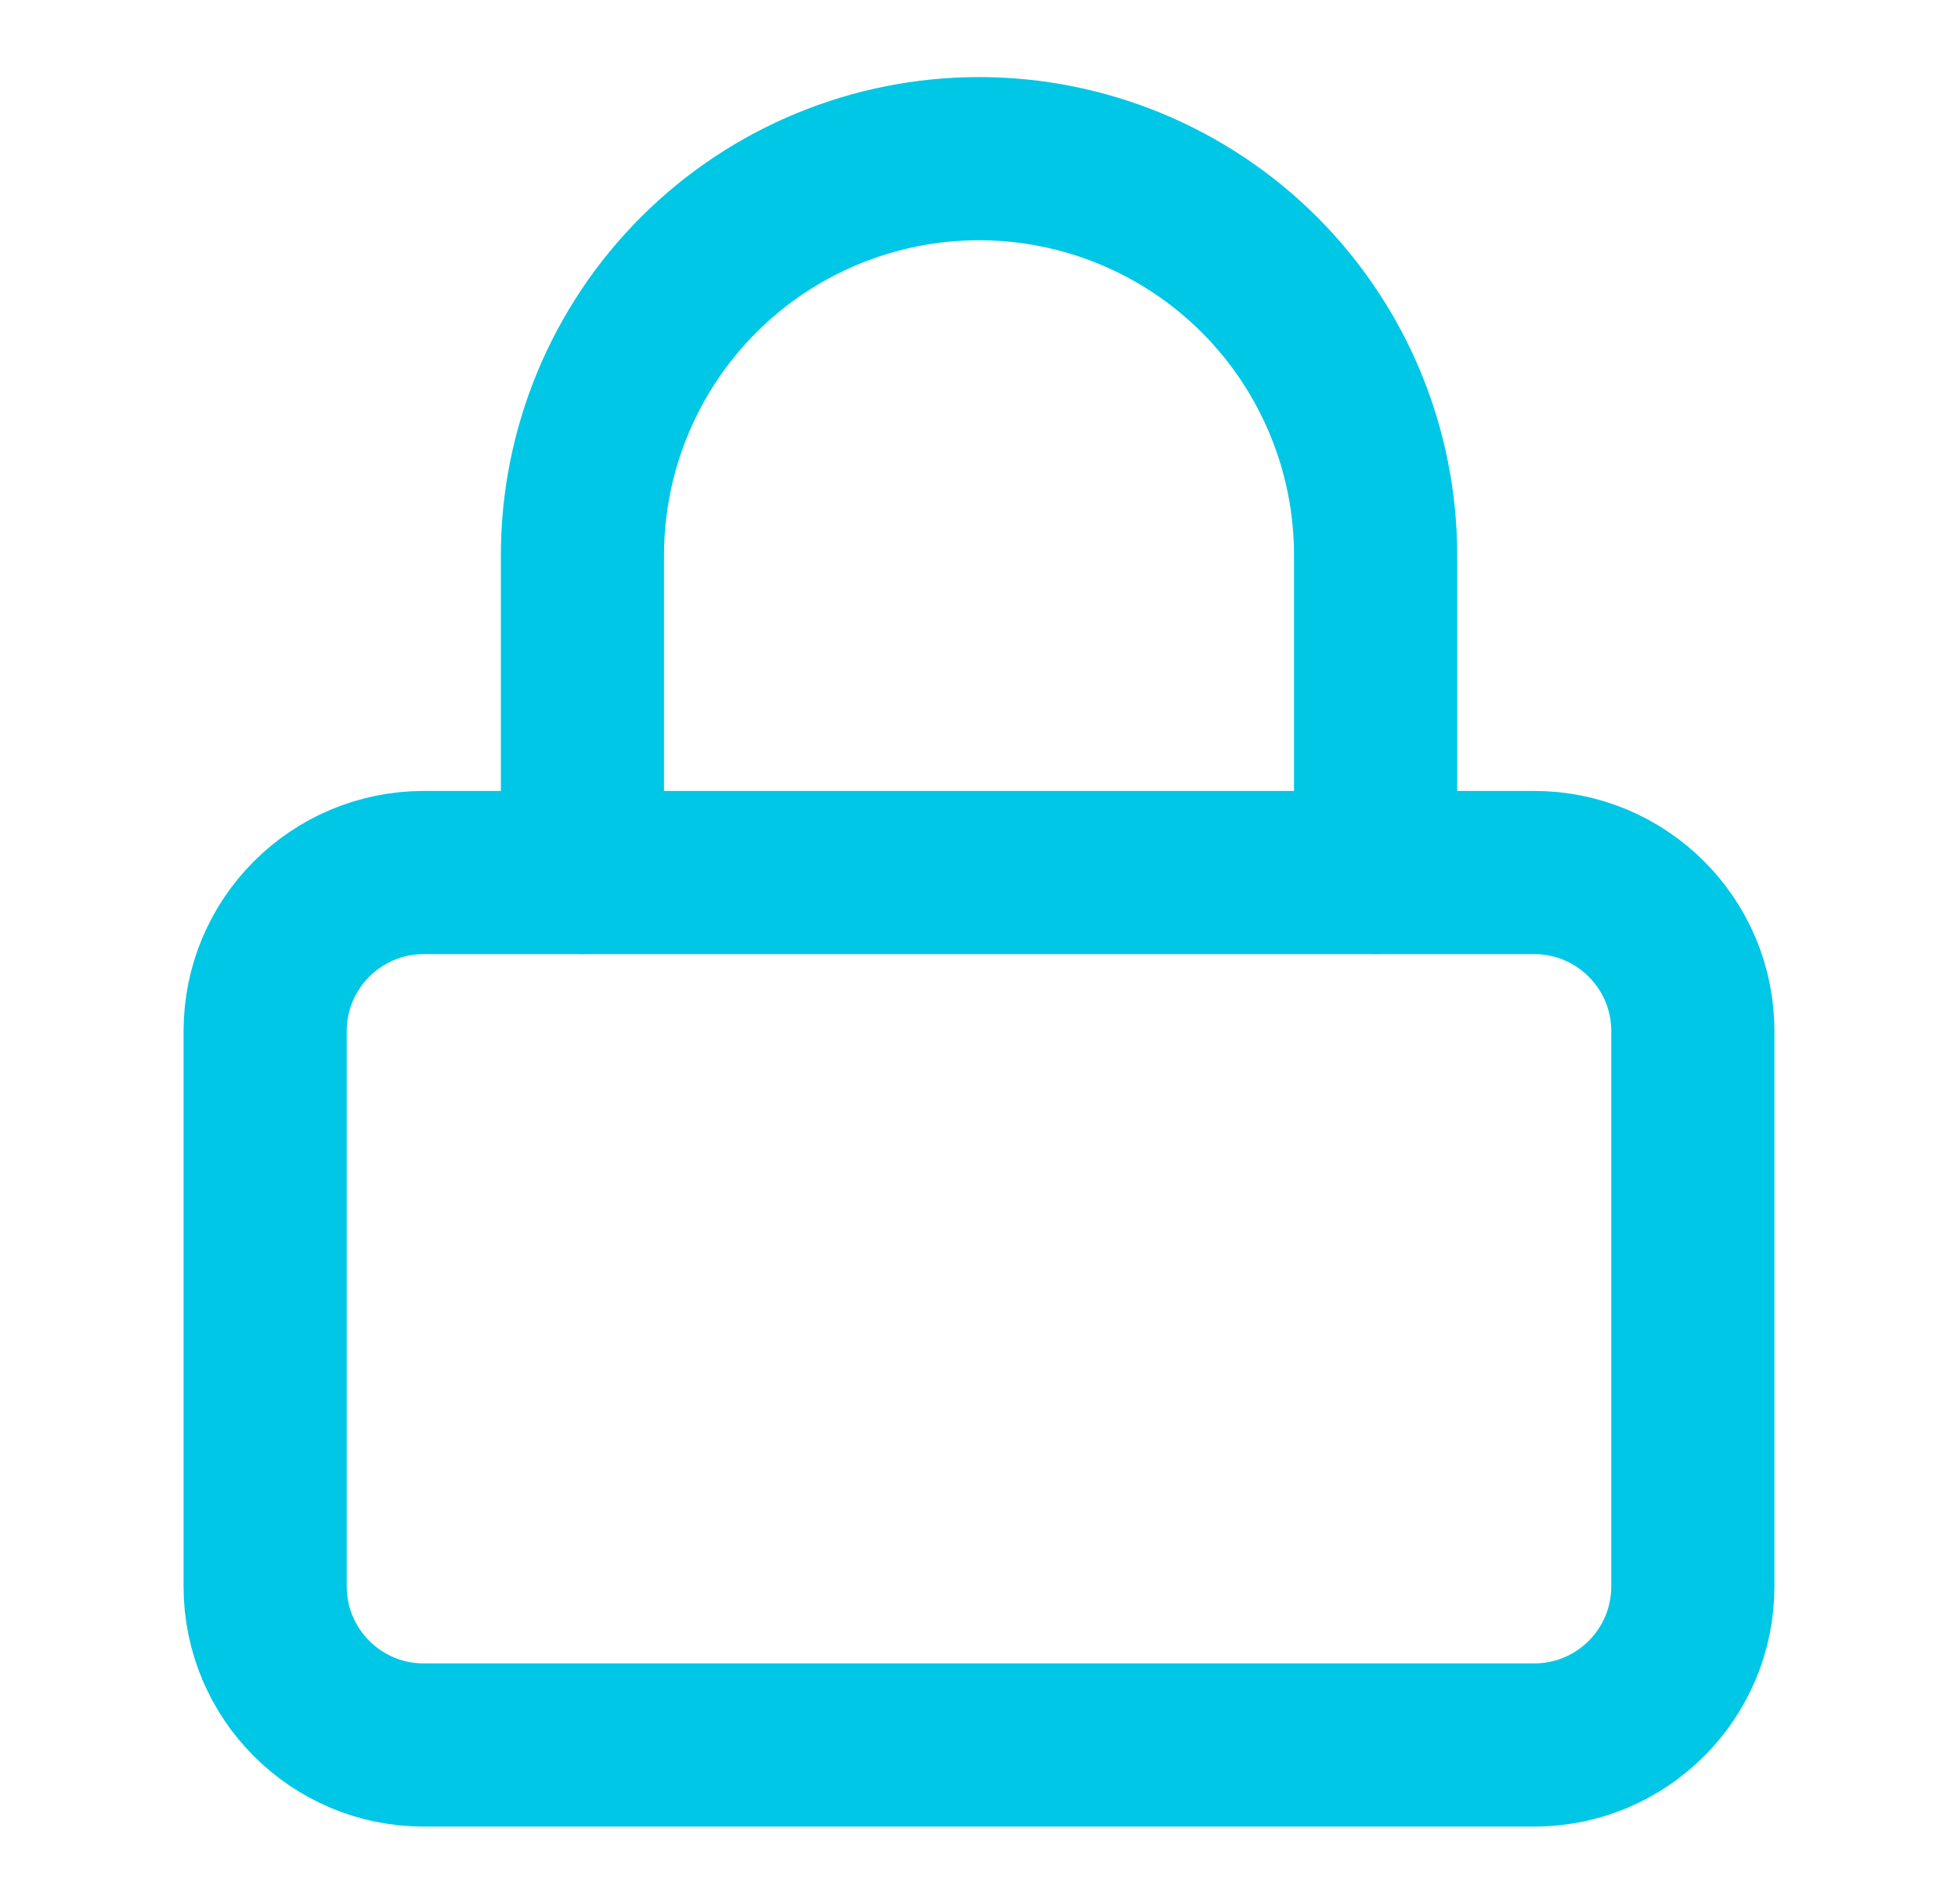
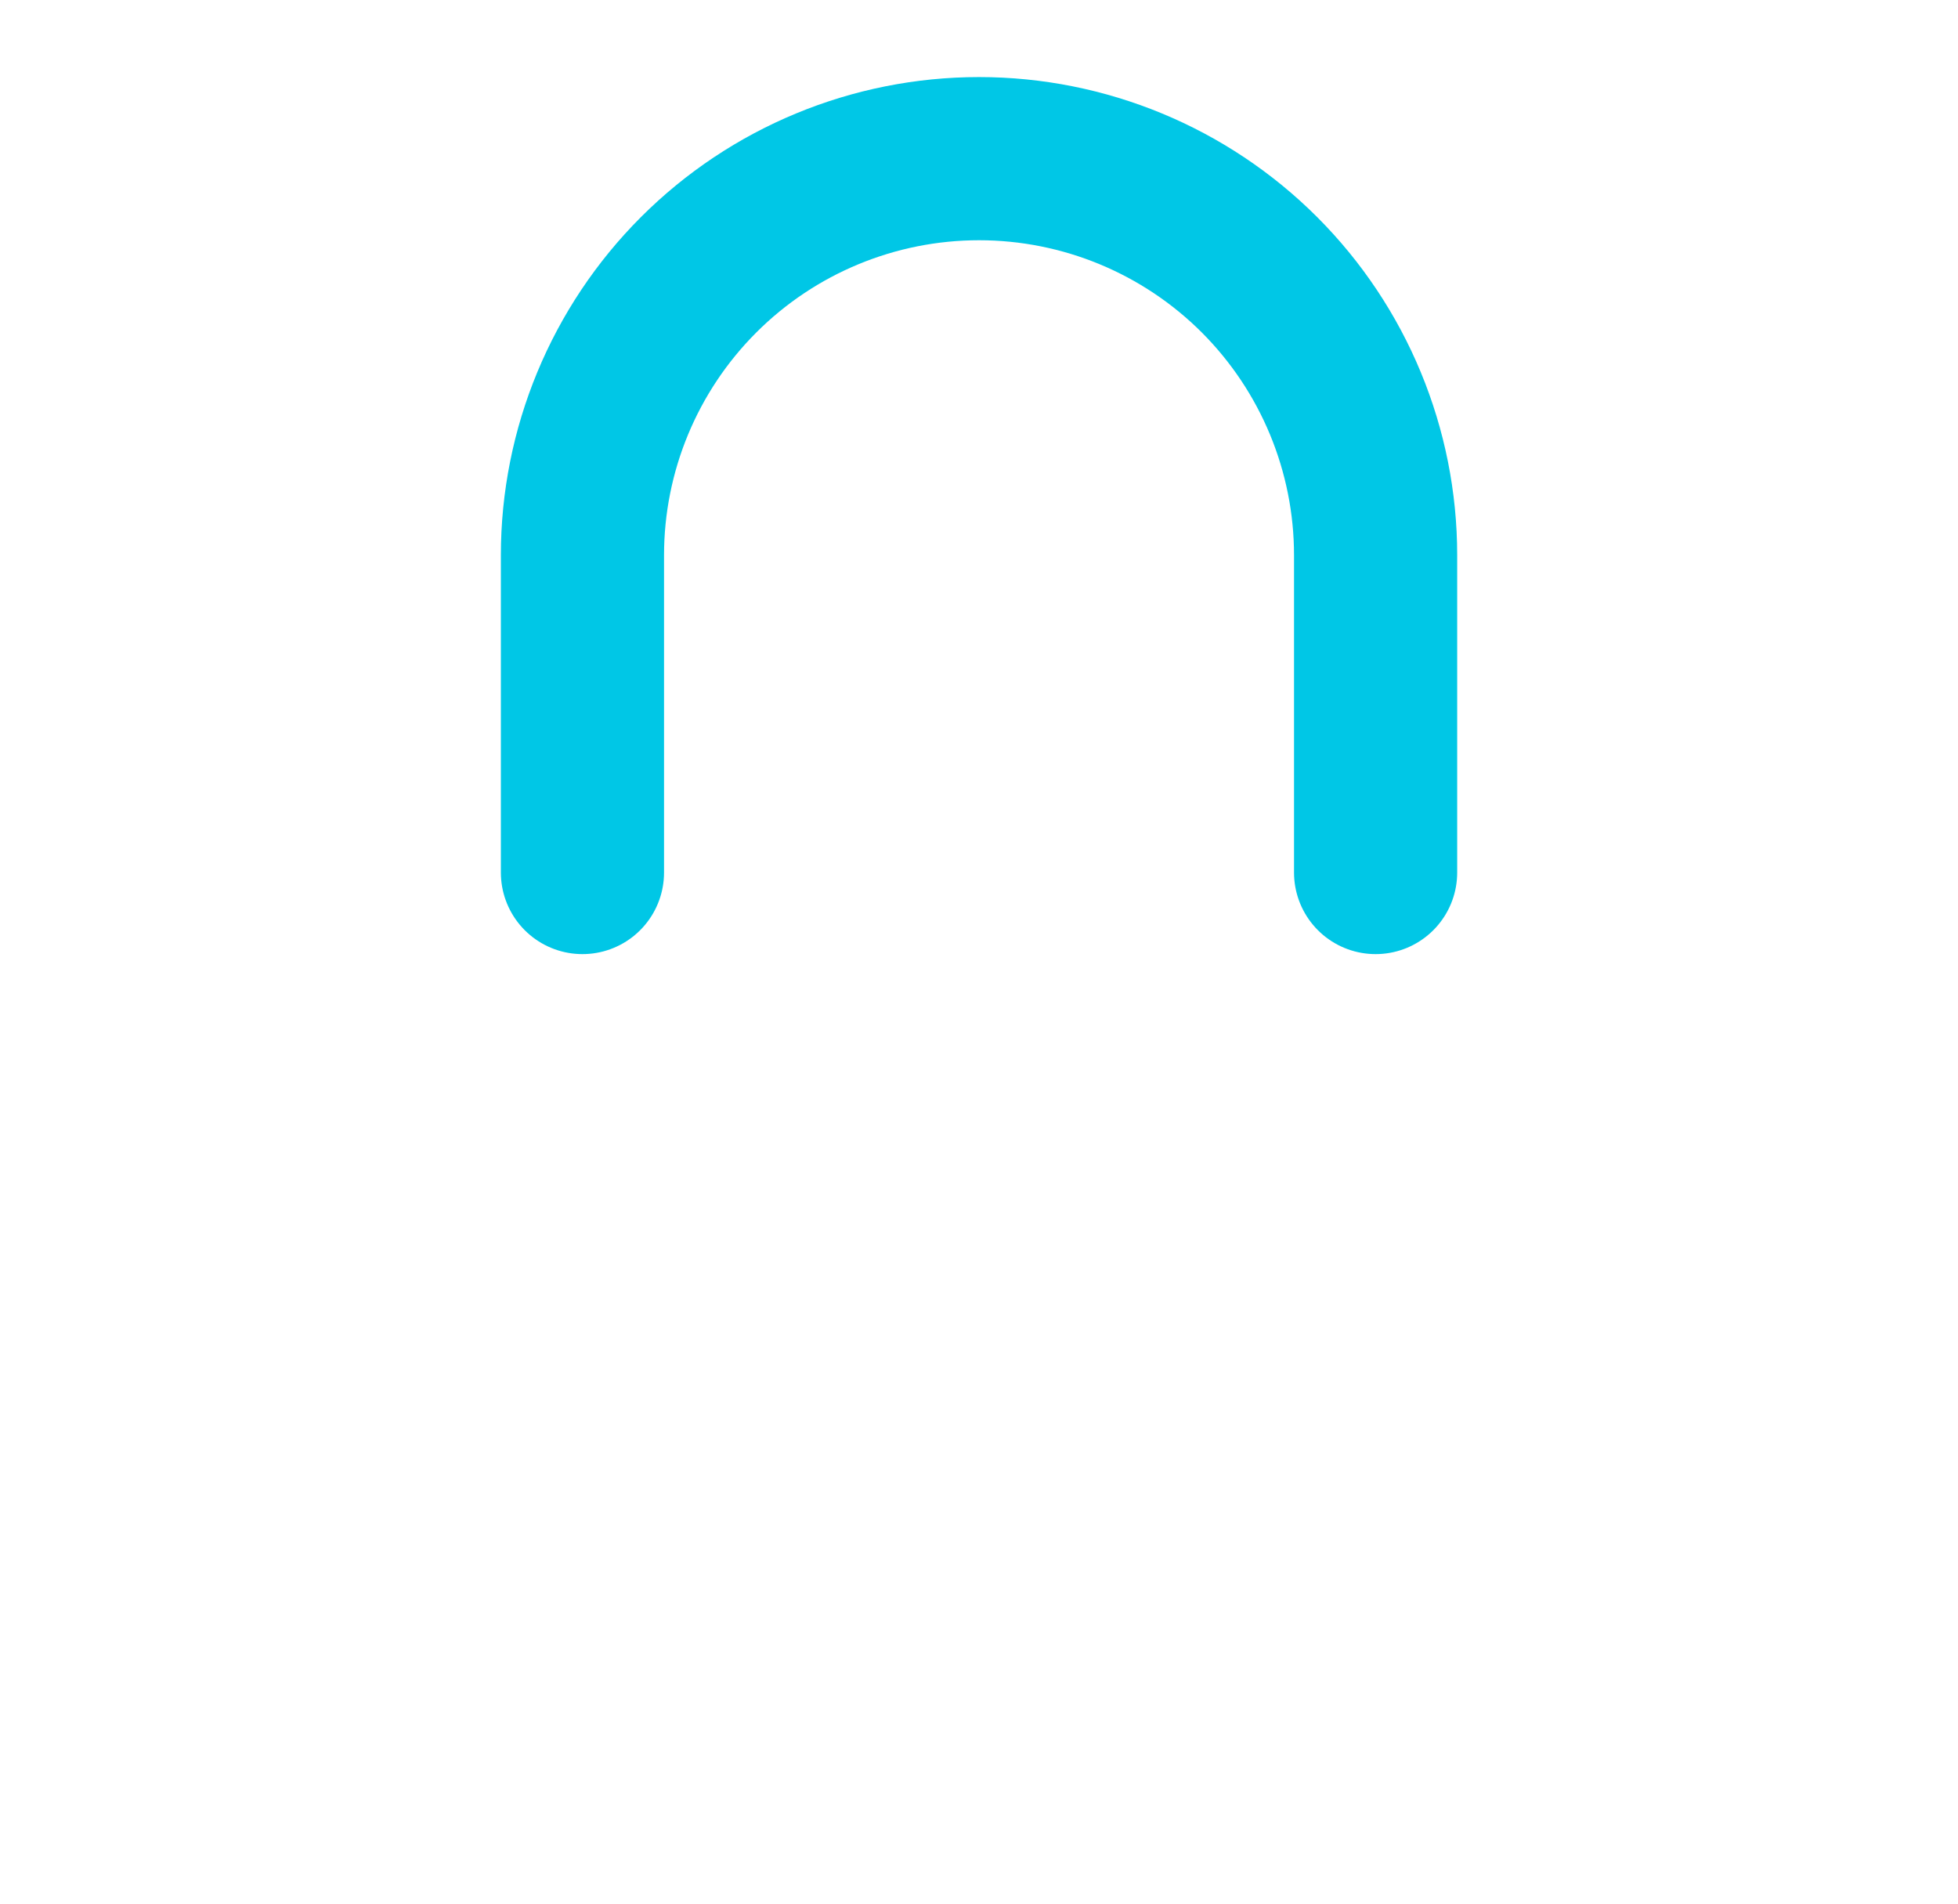
<svg xmlns="http://www.w3.org/2000/svg" width="36" height="35" viewBox="0 0 36 35" fill="none">
  <g id="Frame">
-     <path id="Vector" d="M28.208 16.042H7.792C6.181 16.042 4.875 17.348 4.875 18.958V29.167C4.875 30.778 6.181 32.083 7.792 32.083H28.208C29.819 32.083 31.125 30.778 31.125 29.167V18.958C31.125 17.348 29.819 16.042 28.208 16.042Z" stroke="#00C7E6" stroke-width="3" stroke-linecap="round" stroke-linejoin="round" />
    <path id="Vector_2" d="M10.709 16.042V10.208C10.709 8.275 11.477 6.42 12.845 5.052C14.212 3.685 16.067 2.917 18.001 2.917C19.934 2.917 21.789 3.685 23.157 5.052C24.524 6.42 25.292 8.275 25.292 10.208V16.042" stroke="#00C7E6" stroke-width="3" stroke-linecap="round" stroke-linejoin="round" />
  </g>
</svg>